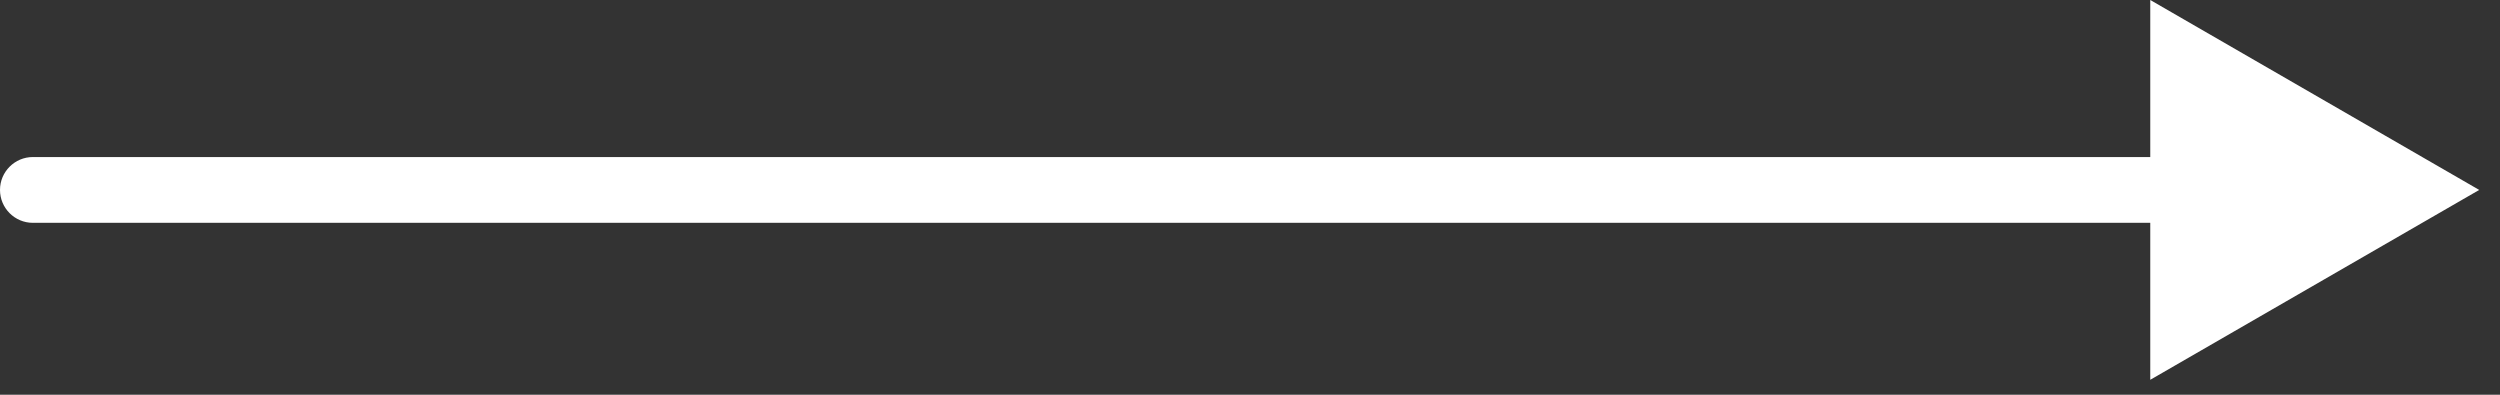
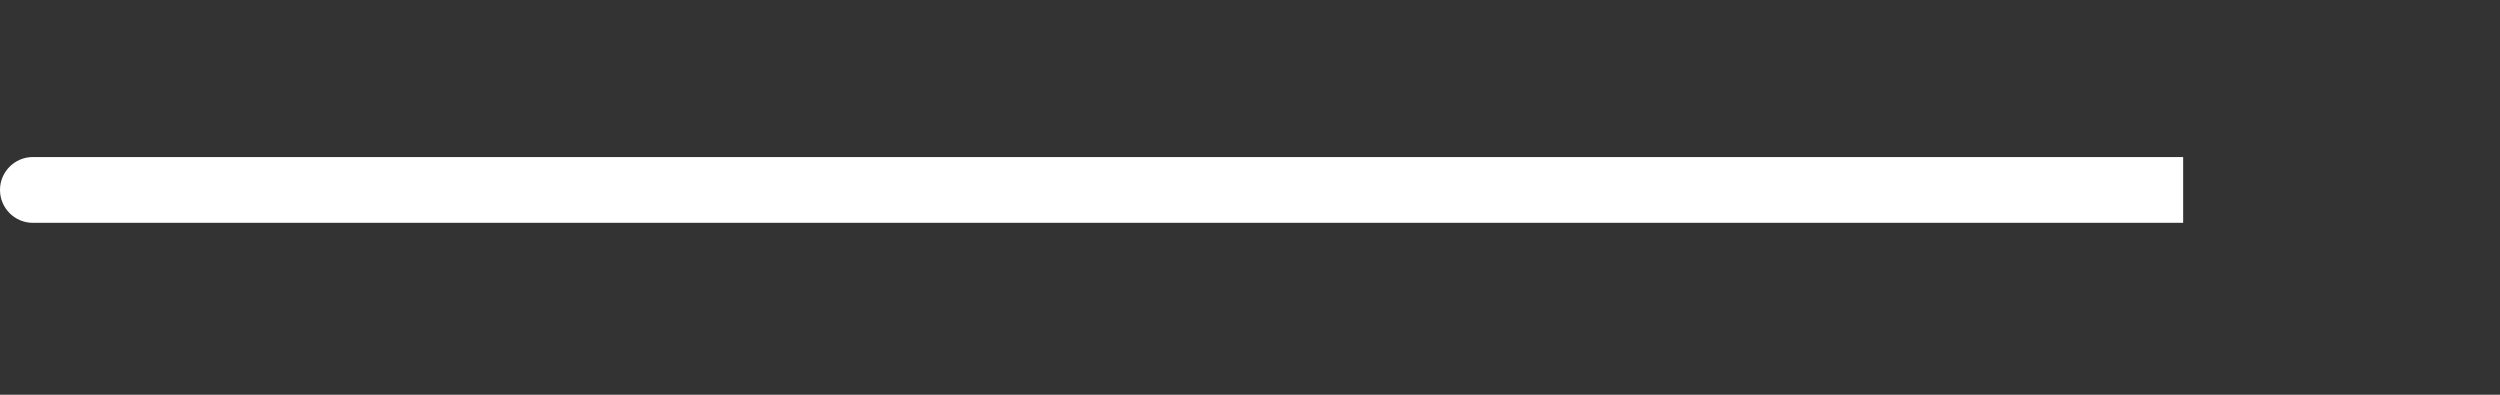
<svg xmlns="http://www.w3.org/2000/svg" width="38" height="6" viewBox="0 0 38 6" fill="none">
  <rect x="0" y="0" width="38" height="6" fill="#333333" stroke="none" />
-   <path d="M0.5 2.387C0.224 2.387 -2.41411e-08 2.611 0 2.887C2.41411e-08 3.163 0.224 3.387 0.5 3.387L0.5 2.887L0.5 2.387ZM37.684 2.887L32.684 -3.5477e-05L32.684 5.773L37.684 2.887ZM0.5 2.887L0.5 3.387L33.184 3.387L33.184 2.887L33.184 2.387L0.5 2.387L0.5 2.887Z" fill="white" />
+   <path d="M0.5 2.387C0.224 2.387 -2.41411e-08 2.611 0 2.887C2.41411e-08 3.163 0.224 3.387 0.5 3.387L0.5 2.887L0.5 2.387ZM37.684 2.887L32.684 5.773L37.684 2.887ZM0.5 2.887L0.5 3.387L33.184 3.387L33.184 2.887L33.184 2.387L0.5 2.387L0.5 2.887Z" fill="white" />
</svg>